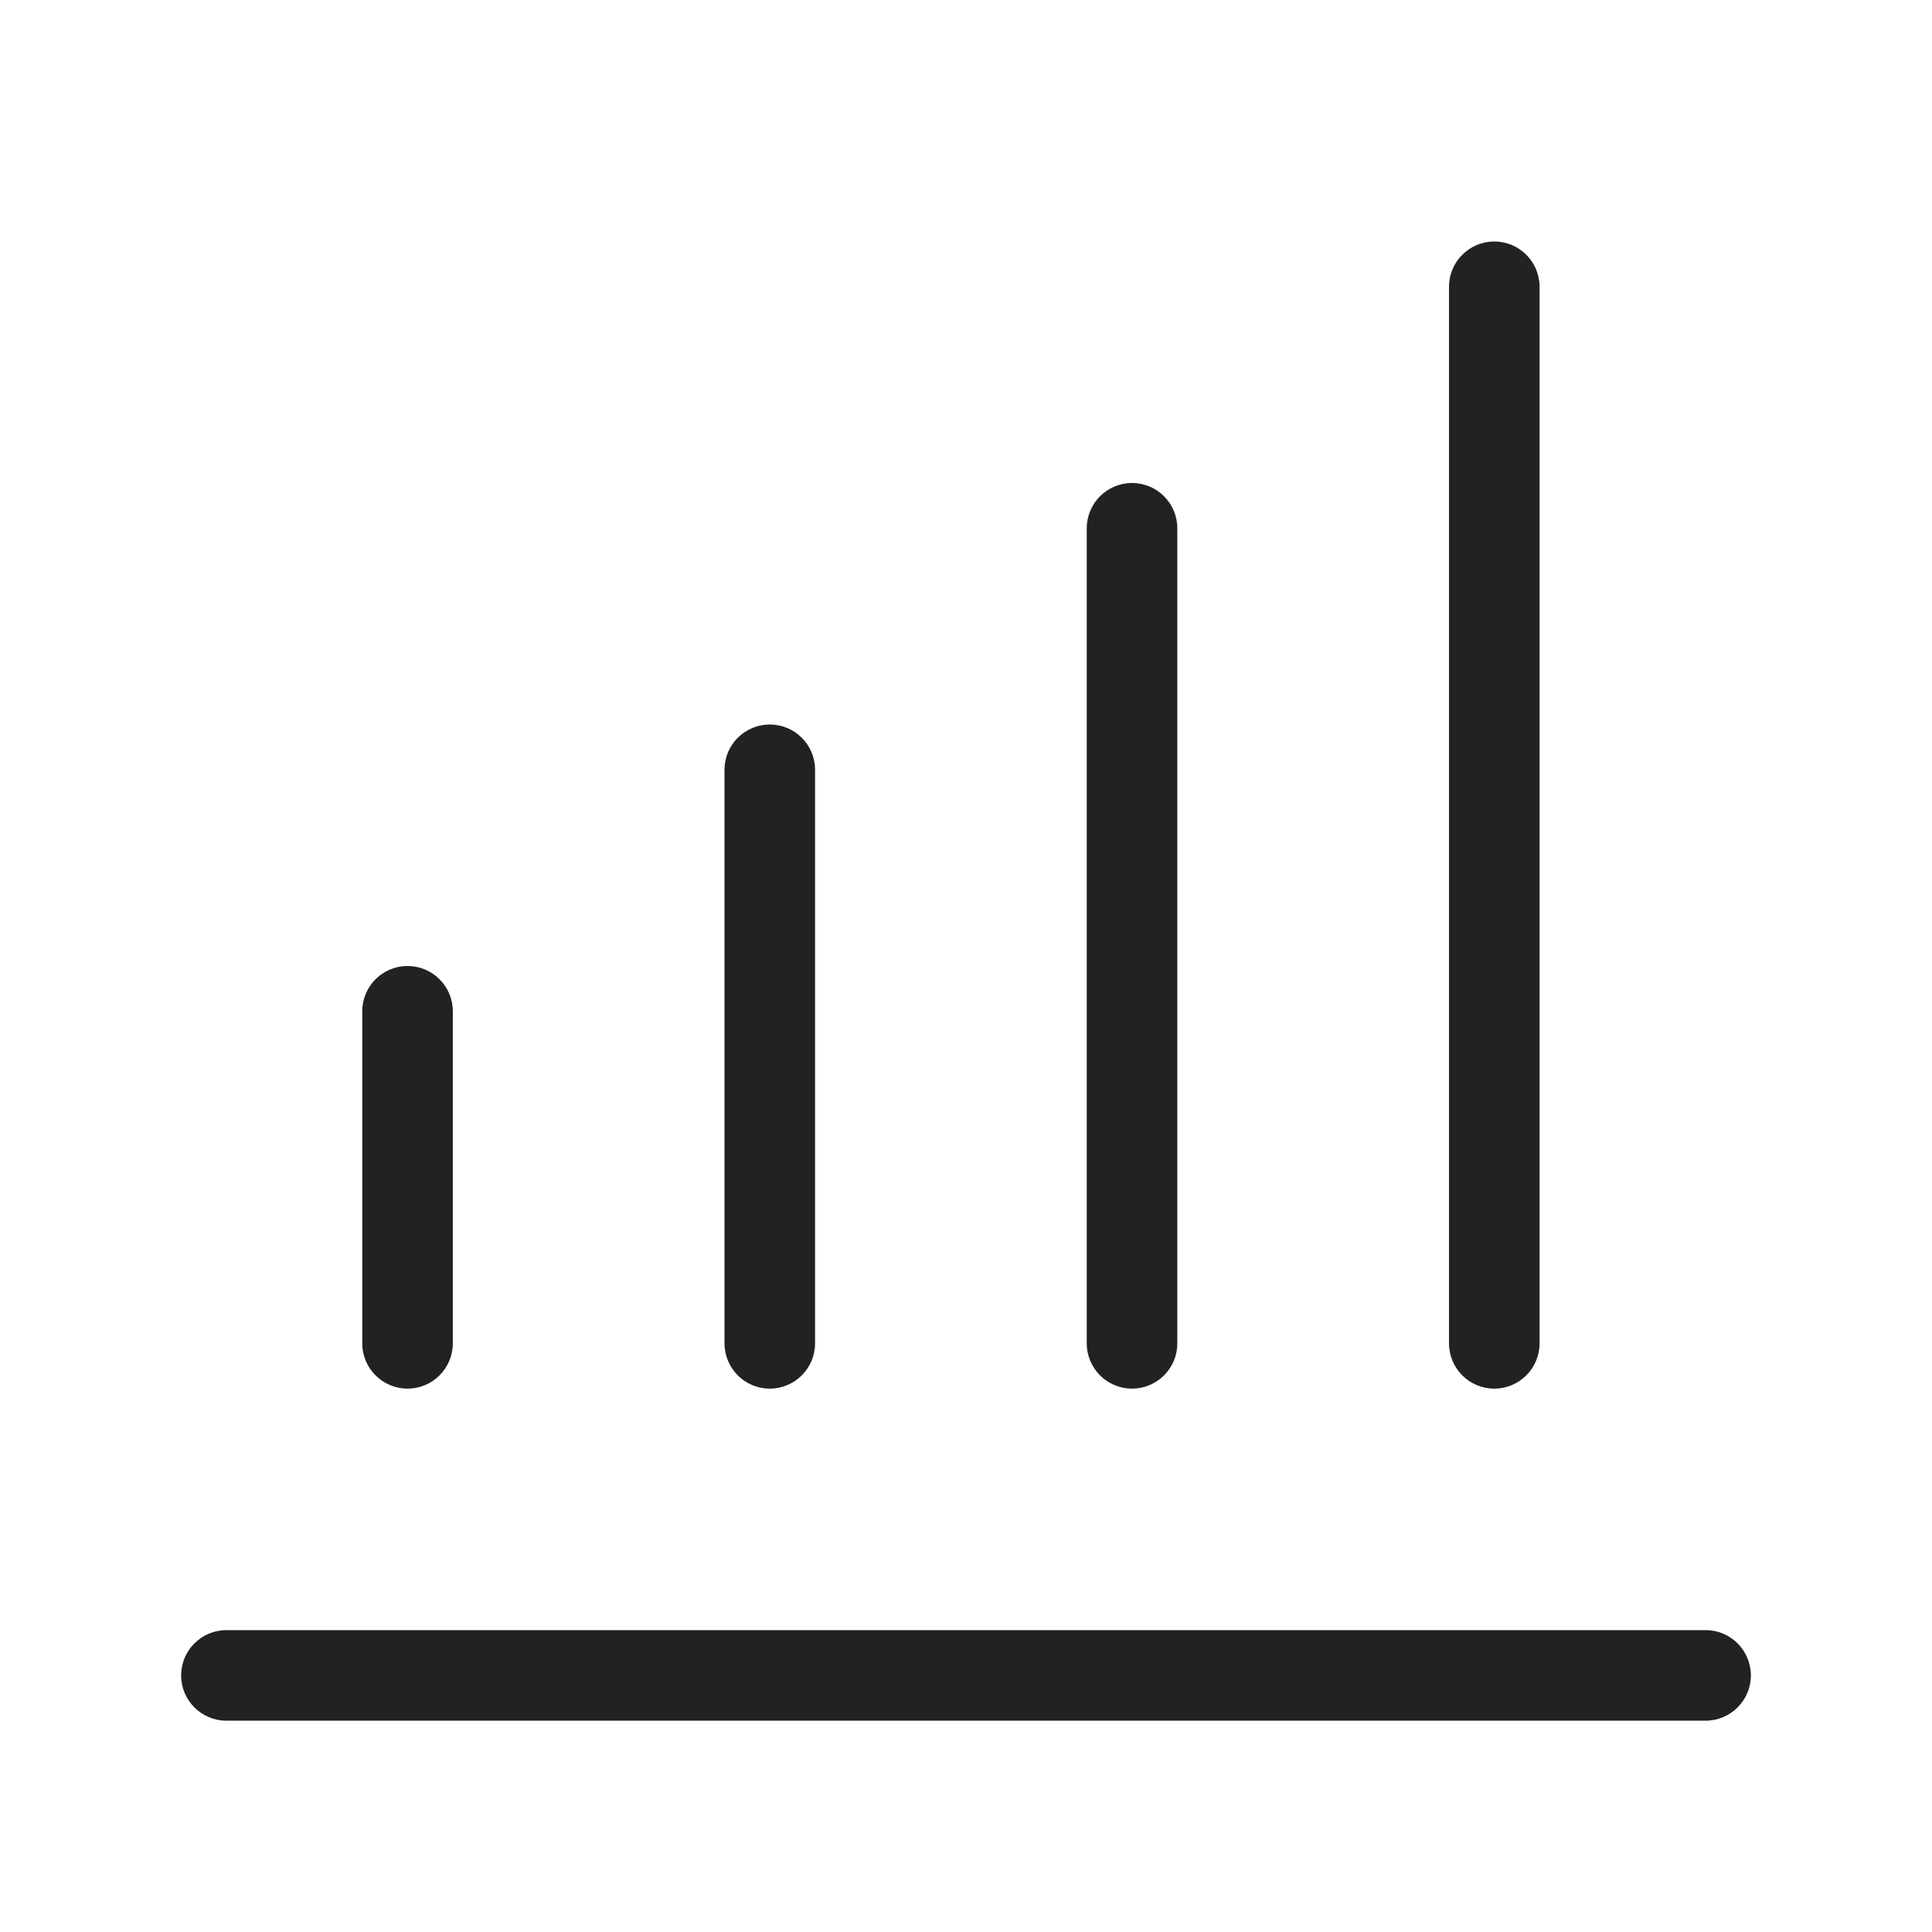
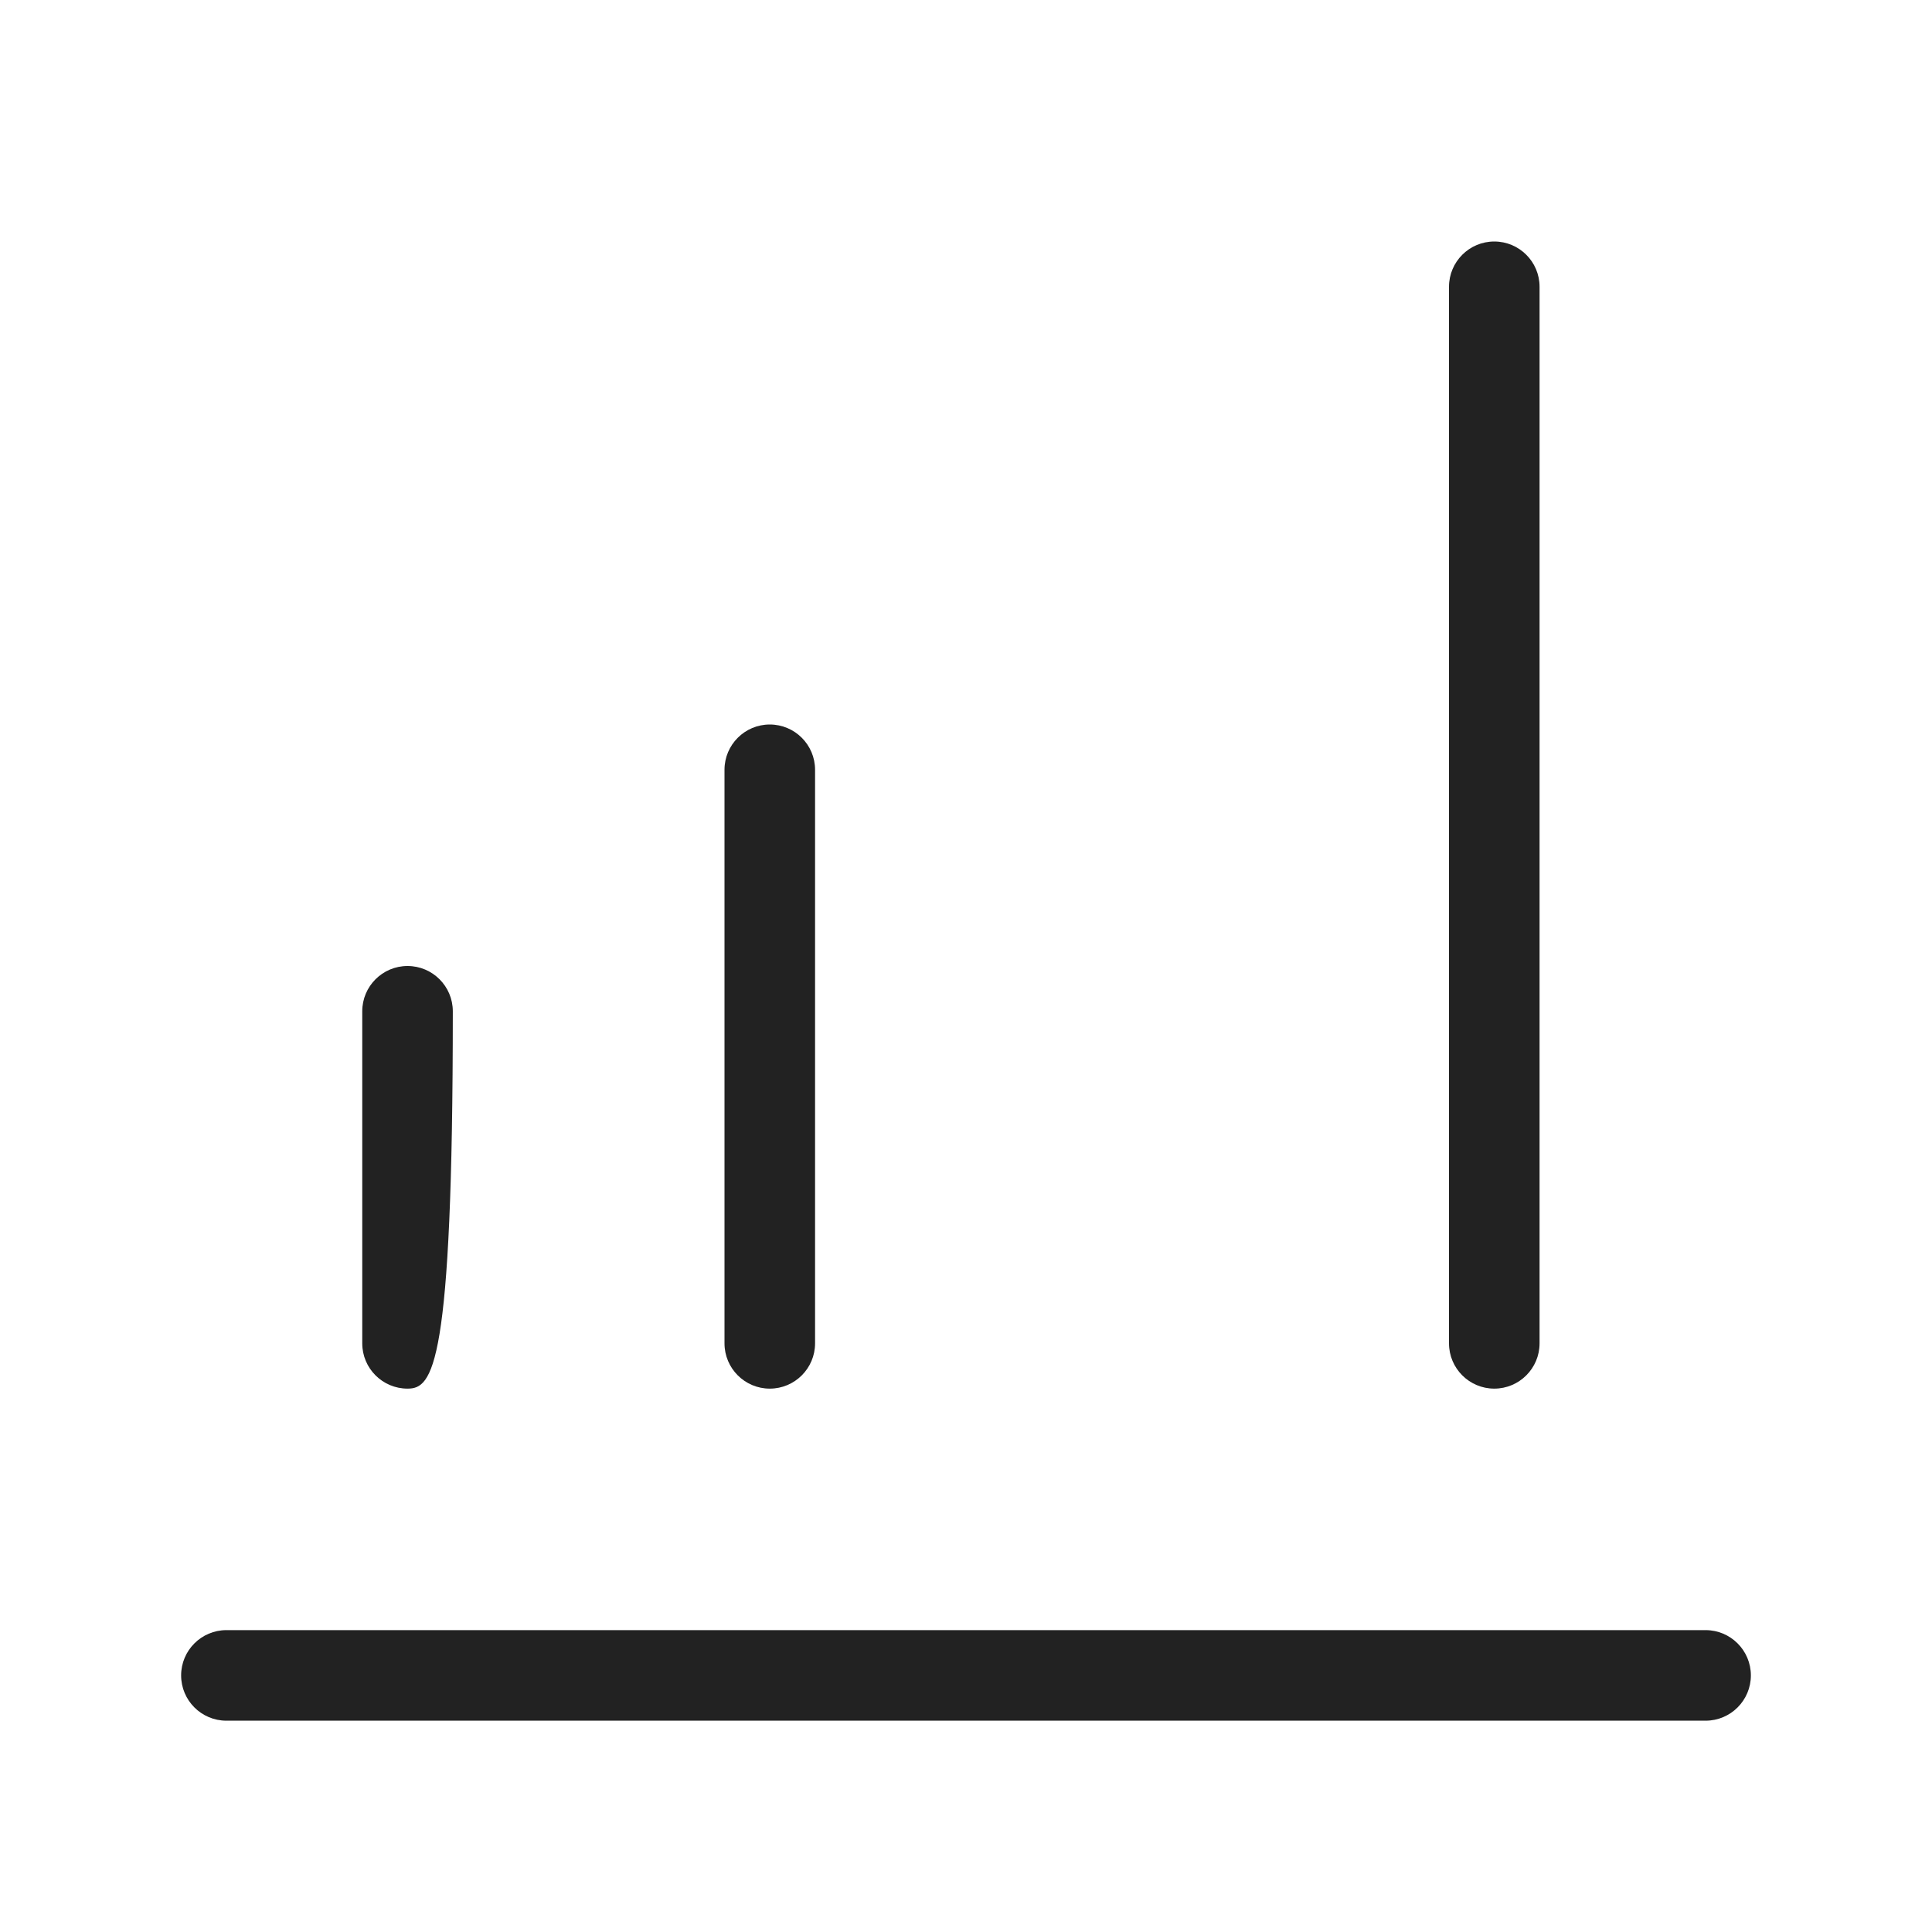
<svg xmlns="http://www.w3.org/2000/svg" width="64" height="64" viewBox="0 0 64 64" fill="none">
  <path d="M49.5 8C50.328 8 51 8.672 51 9.5V44.5C51 45.328 50.328 46 49.5 46C48.672 46 48 45.328 48 44.5V9.5C48 8.672 48.672 8 49.5 8Z" fill="#222222" />
-   <path d="M39 17.5C39 16.672 38.328 16 37.5 16C36.672 16 36 16.672 36 17.5V44.5C36 45.328 36.672 46 37.5 46C38.328 46 39 45.328 39 44.5V17.5Z" fill="#222222" />
-   <path d="M13.5 32C14.328 32 15 32.672 15 33.5V44.5C15 45.328 14.328 46 13.5 46C12.672 46 12 45.328 12 44.5V33.5C12 32.672 12.672 32 13.5 32Z" fill="#222222" />
+   <path d="M13.5 32C14.328 32 15 32.672 15 33.5C15 45.328 14.328 46 13.5 46C12.672 46 12 45.328 12 44.5V33.5C12 32.672 12.672 32 13.5 32Z" fill="#222222" />
  <path d="M6 55.5C6 54.672 6.672 54 7.5 54H56.5C57.328 54 58 54.672 58 55.5C58 56.328 57.328 57 56.5 57H7.5C6.672 57 6 56.328 6 55.5Z" fill="#222222" />
  <path d="M27 25.5C27 24.672 26.328 24 25.5 24C24.672 24 24 24.672 24 25.5V44.5C24 45.328 24.672 46 25.5 46C26.328 46 27 45.328 27 44.5V25.5Z" fill="#222222" />
</svg>